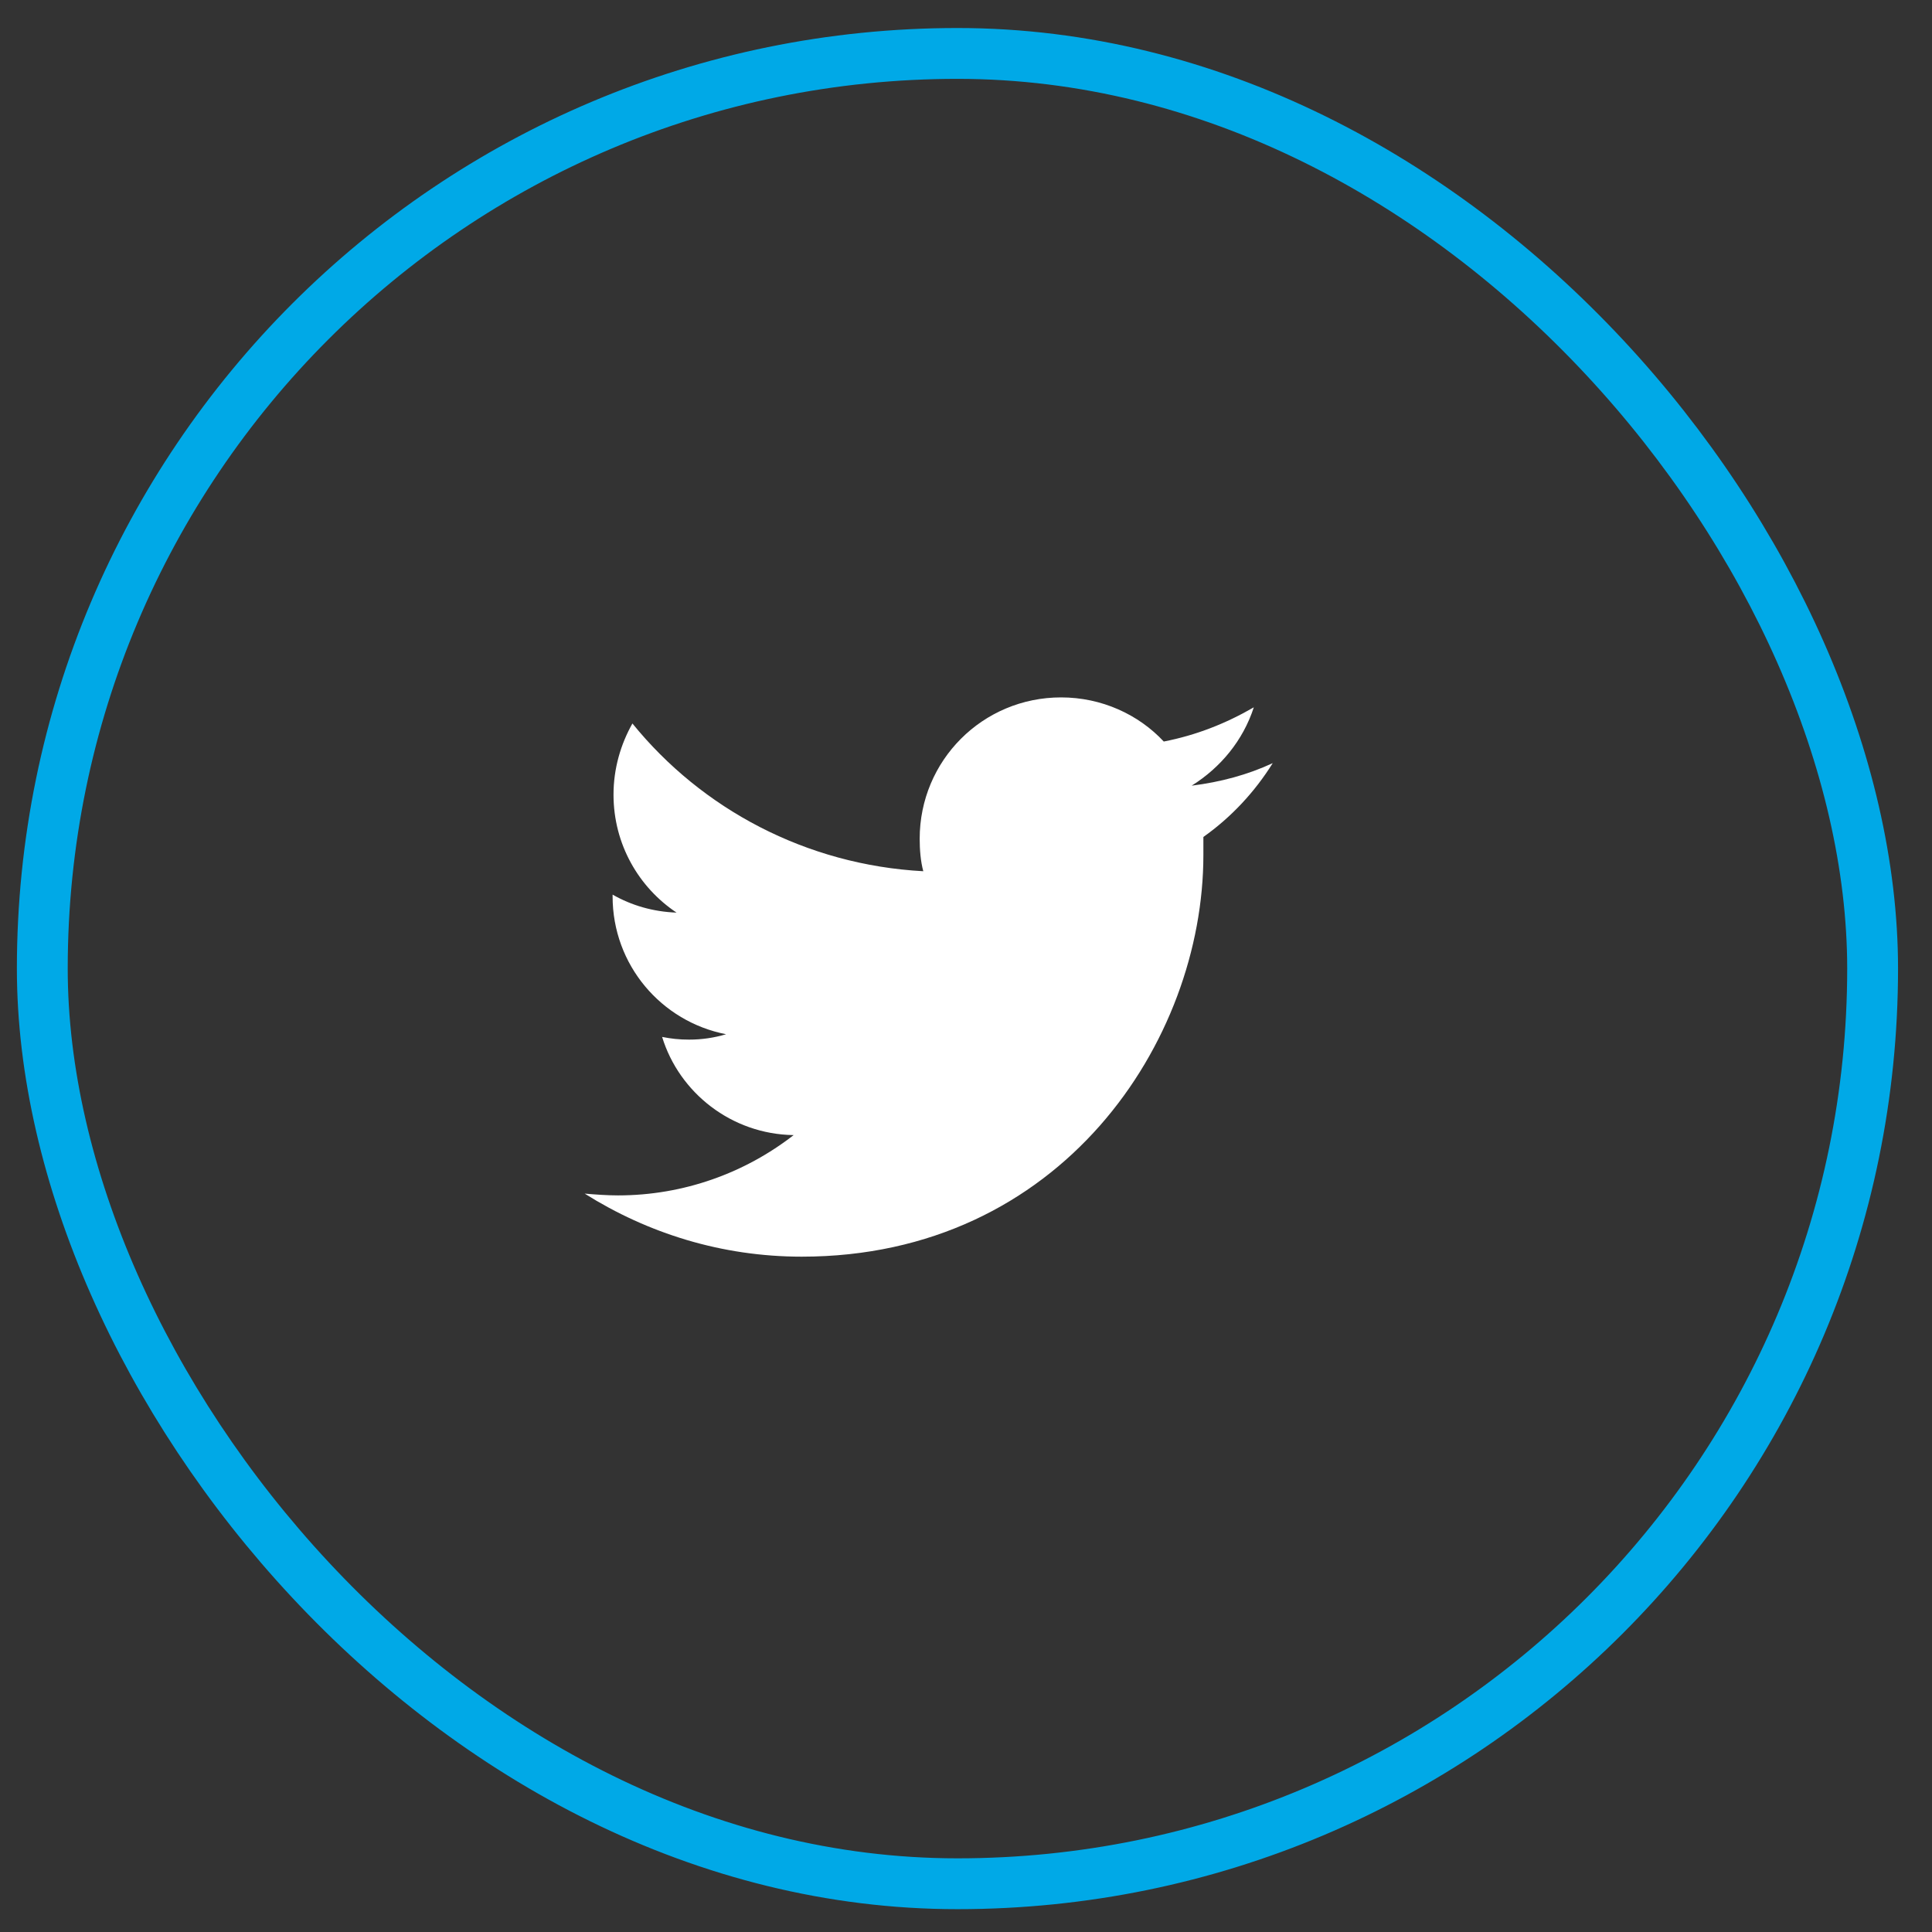
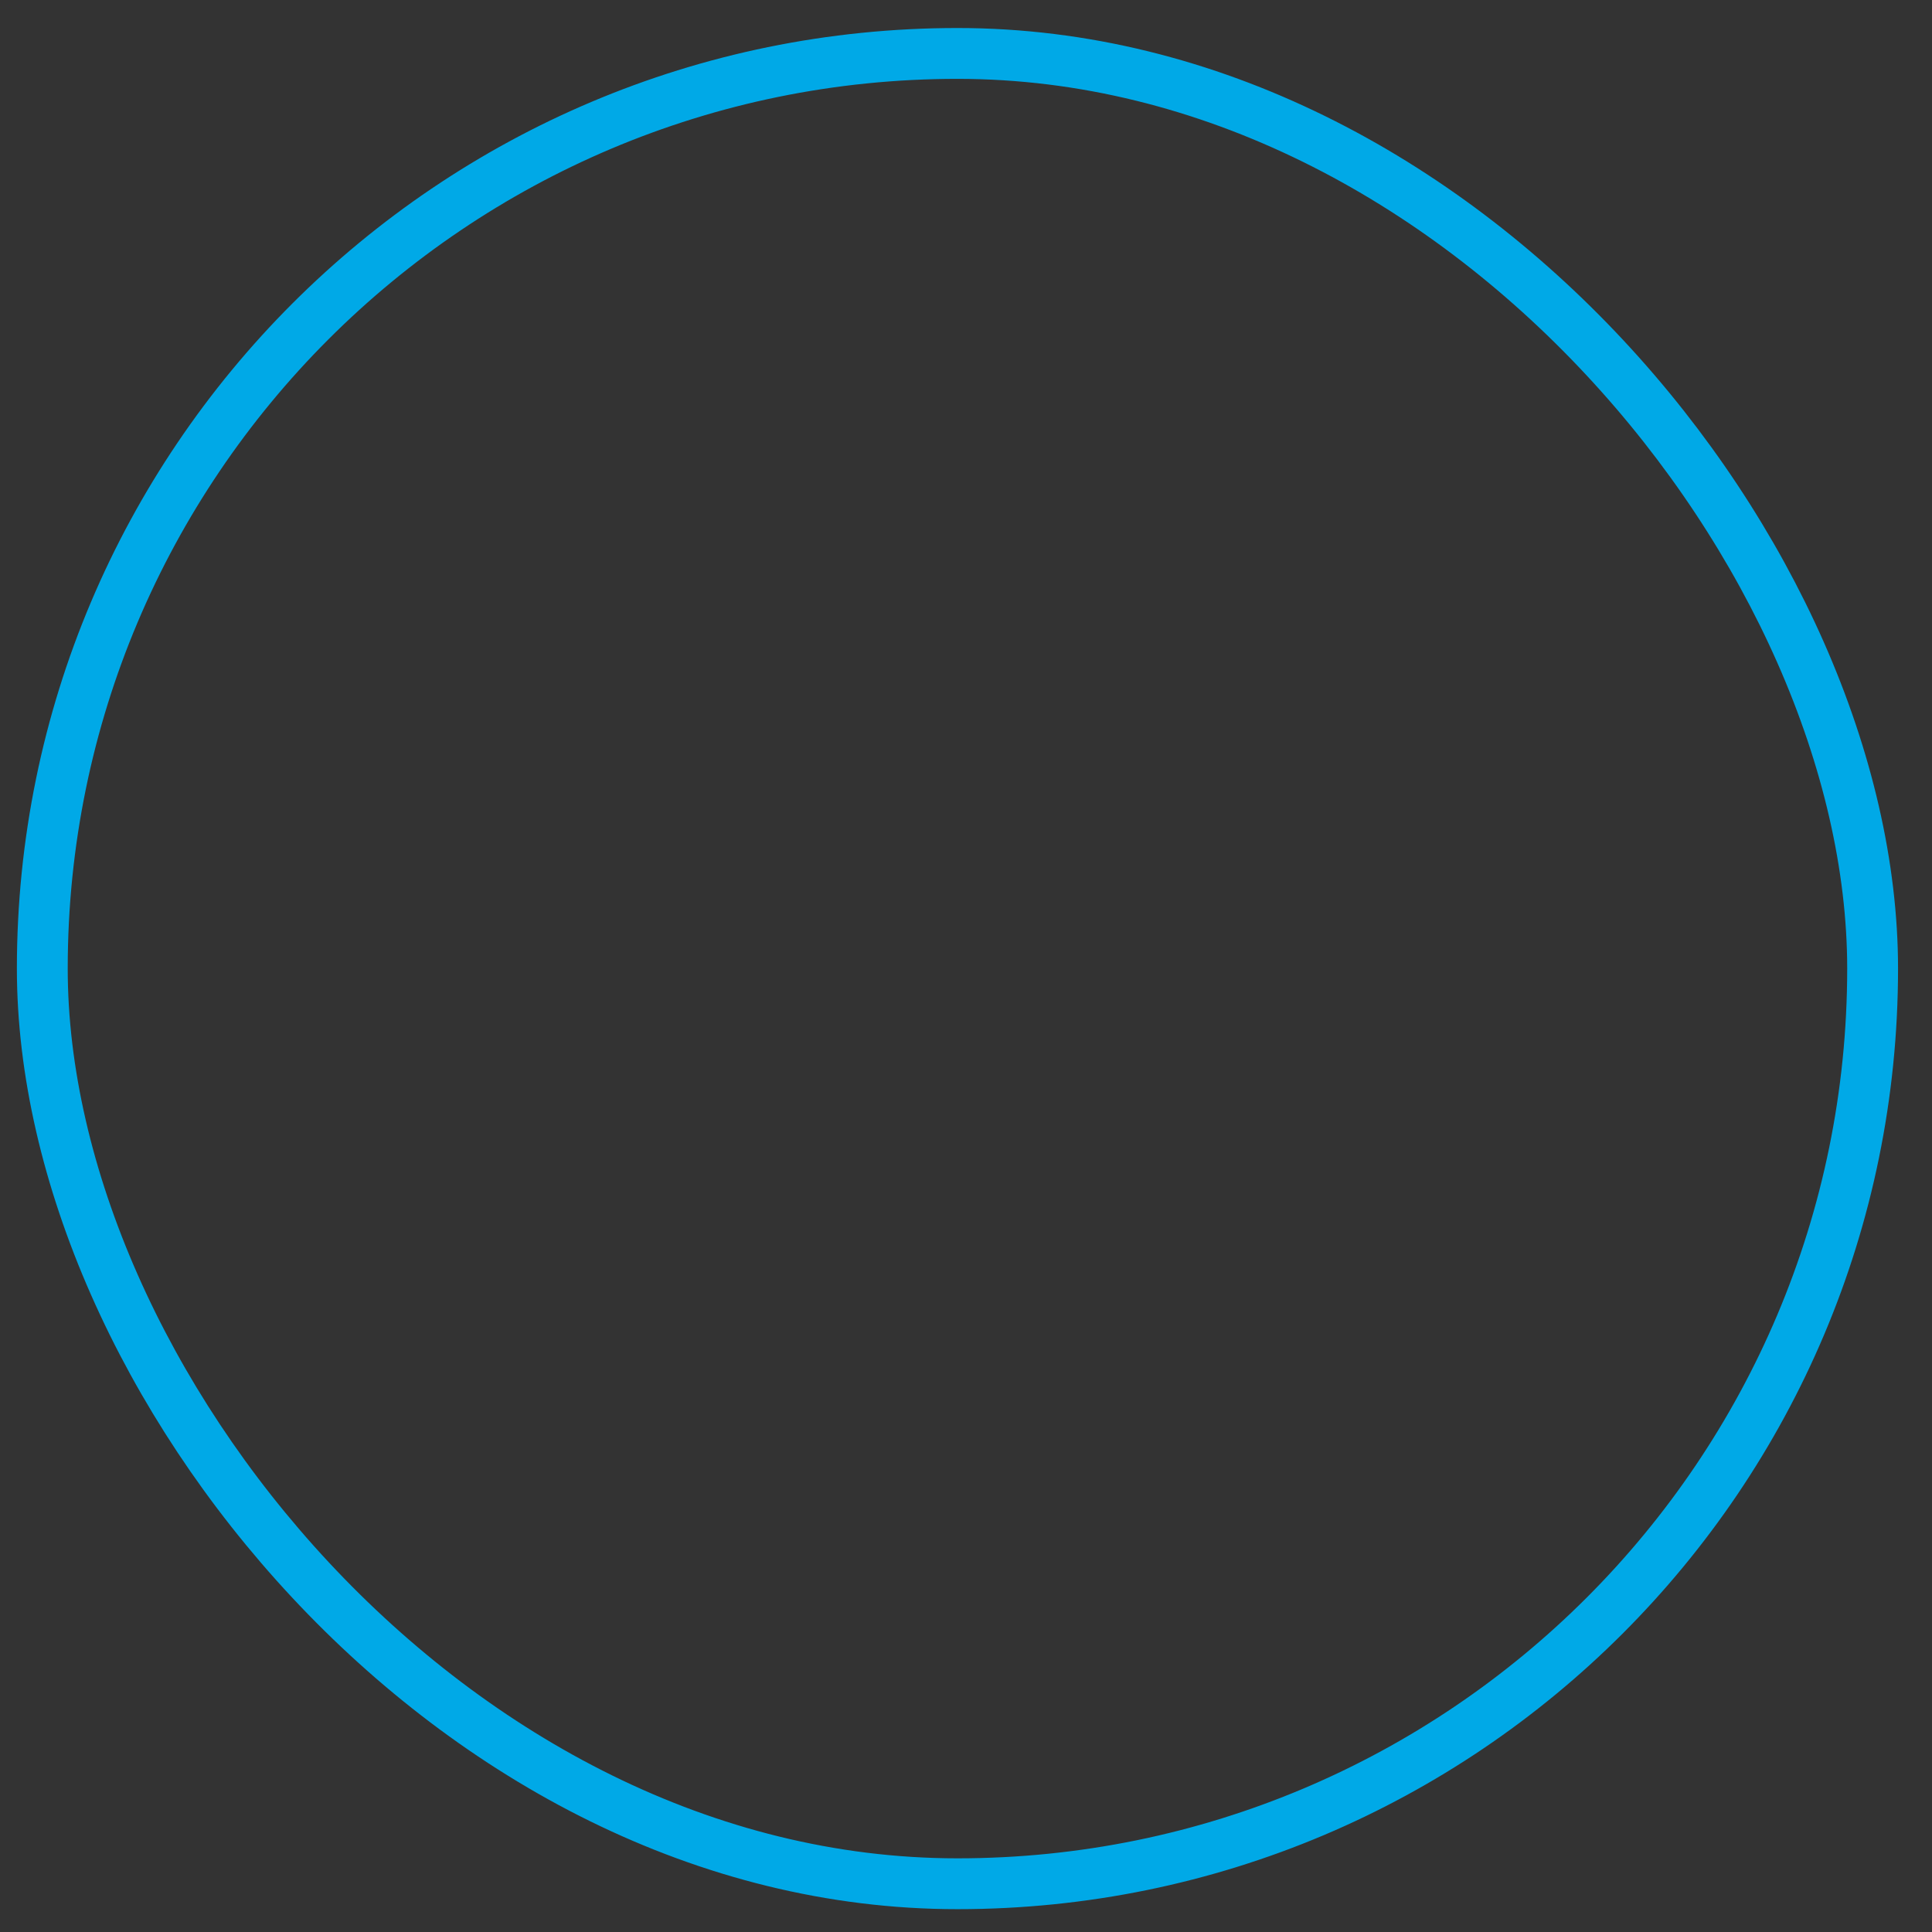
<svg xmlns="http://www.w3.org/2000/svg" width="38" height="38" viewBox="0 0 38 38" fill="none">
  <rect x="0" y="0" width="38" height="38" fill="#333333" stroke="none" />
  <rect x="0.832" y="1.051" width="36" height="36" rx="18" stroke="#00A9E7" />
-   <path d="M23.669 16.462C23.669 16.586 23.669 16.71 23.669 16.817C23.669 20.483 20.87 24.717 15.769 24.717C14.192 24.717 12.74 24.256 11.5 23.477C11.713 23.495 11.943 23.512 12.155 23.512C13.448 23.512 14.653 23.07 15.61 22.326C14.387 22.308 13.36 21.493 13.023 20.395C13.2 20.43 13.36 20.448 13.555 20.448C13.803 20.448 14.051 20.412 14.281 20.342C13.006 20.094 12.049 18.978 12.049 17.631C12.049 17.614 12.049 17.614 12.049 17.596C12.421 17.809 12.846 17.933 13.307 17.95C12.563 17.454 12.067 16.604 12.067 15.63C12.067 15.116 12.209 14.638 12.439 14.23C13.803 15.913 15.857 17.012 18.16 17.136C18.107 16.941 18.089 16.71 18.089 16.498C18.089 14.957 19.329 13.717 20.87 13.717C21.668 13.717 22.394 14.053 22.89 14.585C23.527 14.461 24.112 14.23 24.661 13.912C24.448 14.567 24.006 15.098 23.439 15.453C24.006 15.382 24.537 15.24 25.033 15.01C24.679 15.577 24.218 16.073 23.669 16.462Z" fill="white" />
</svg>